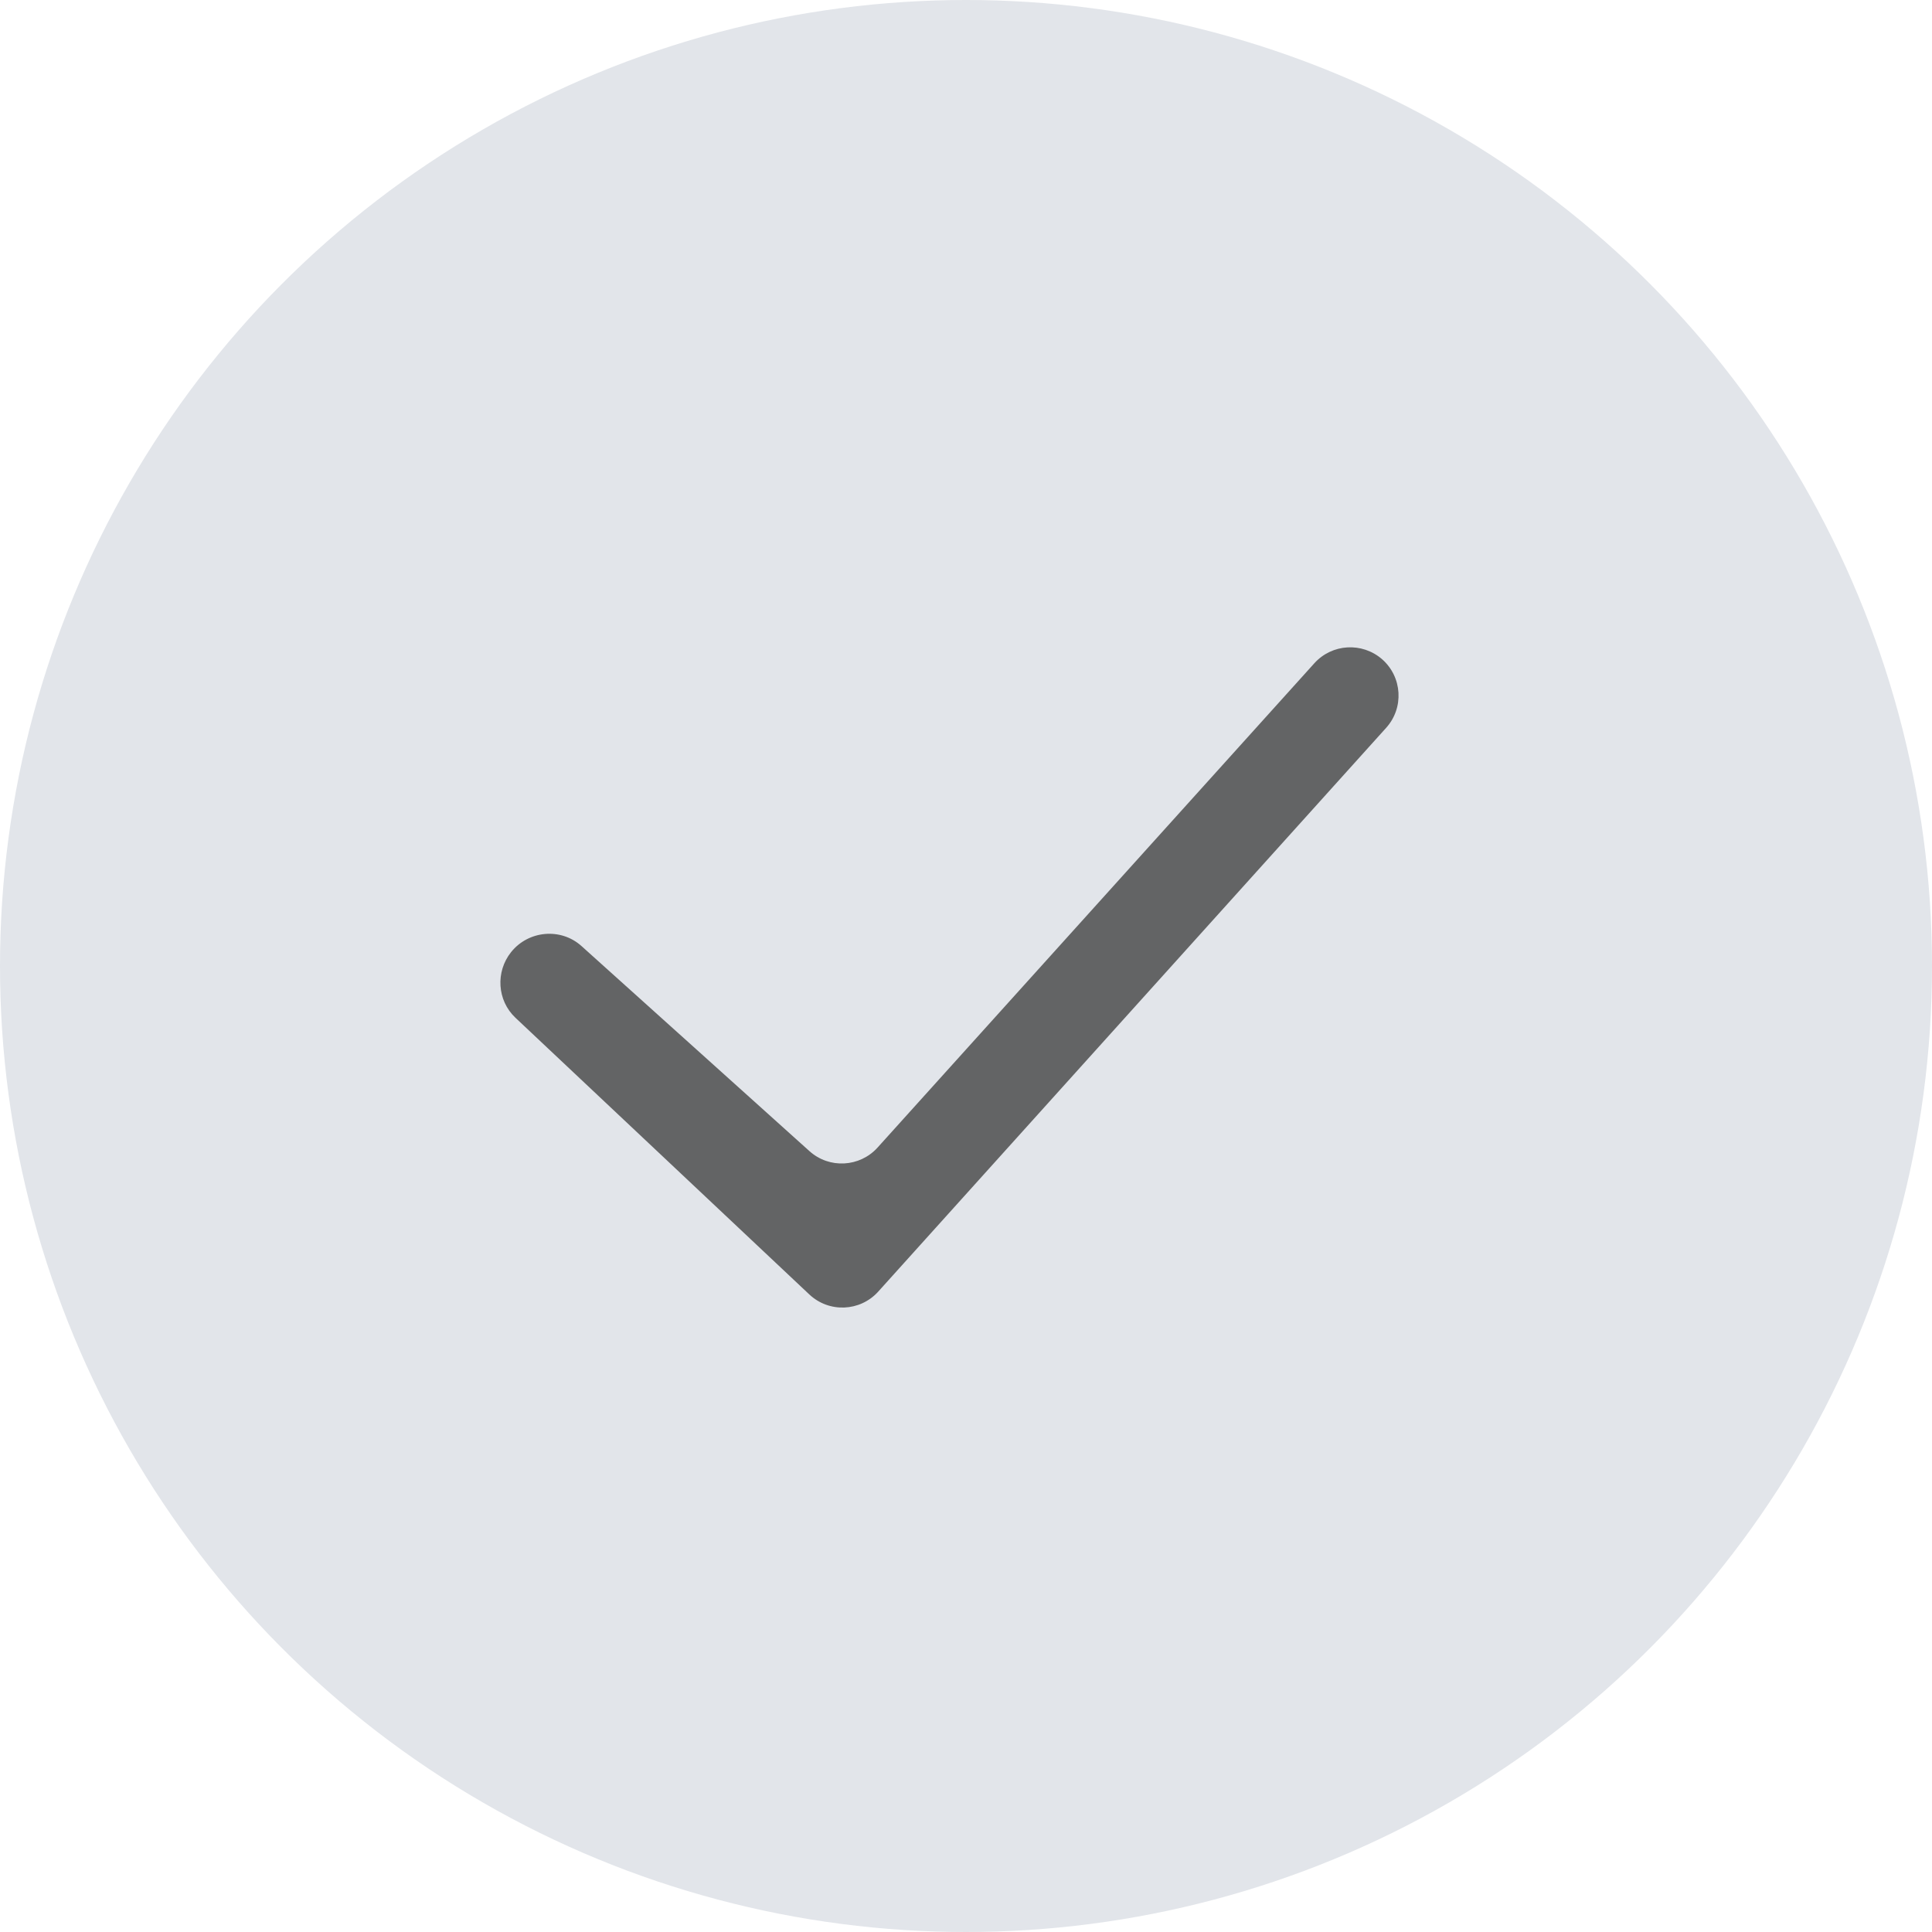
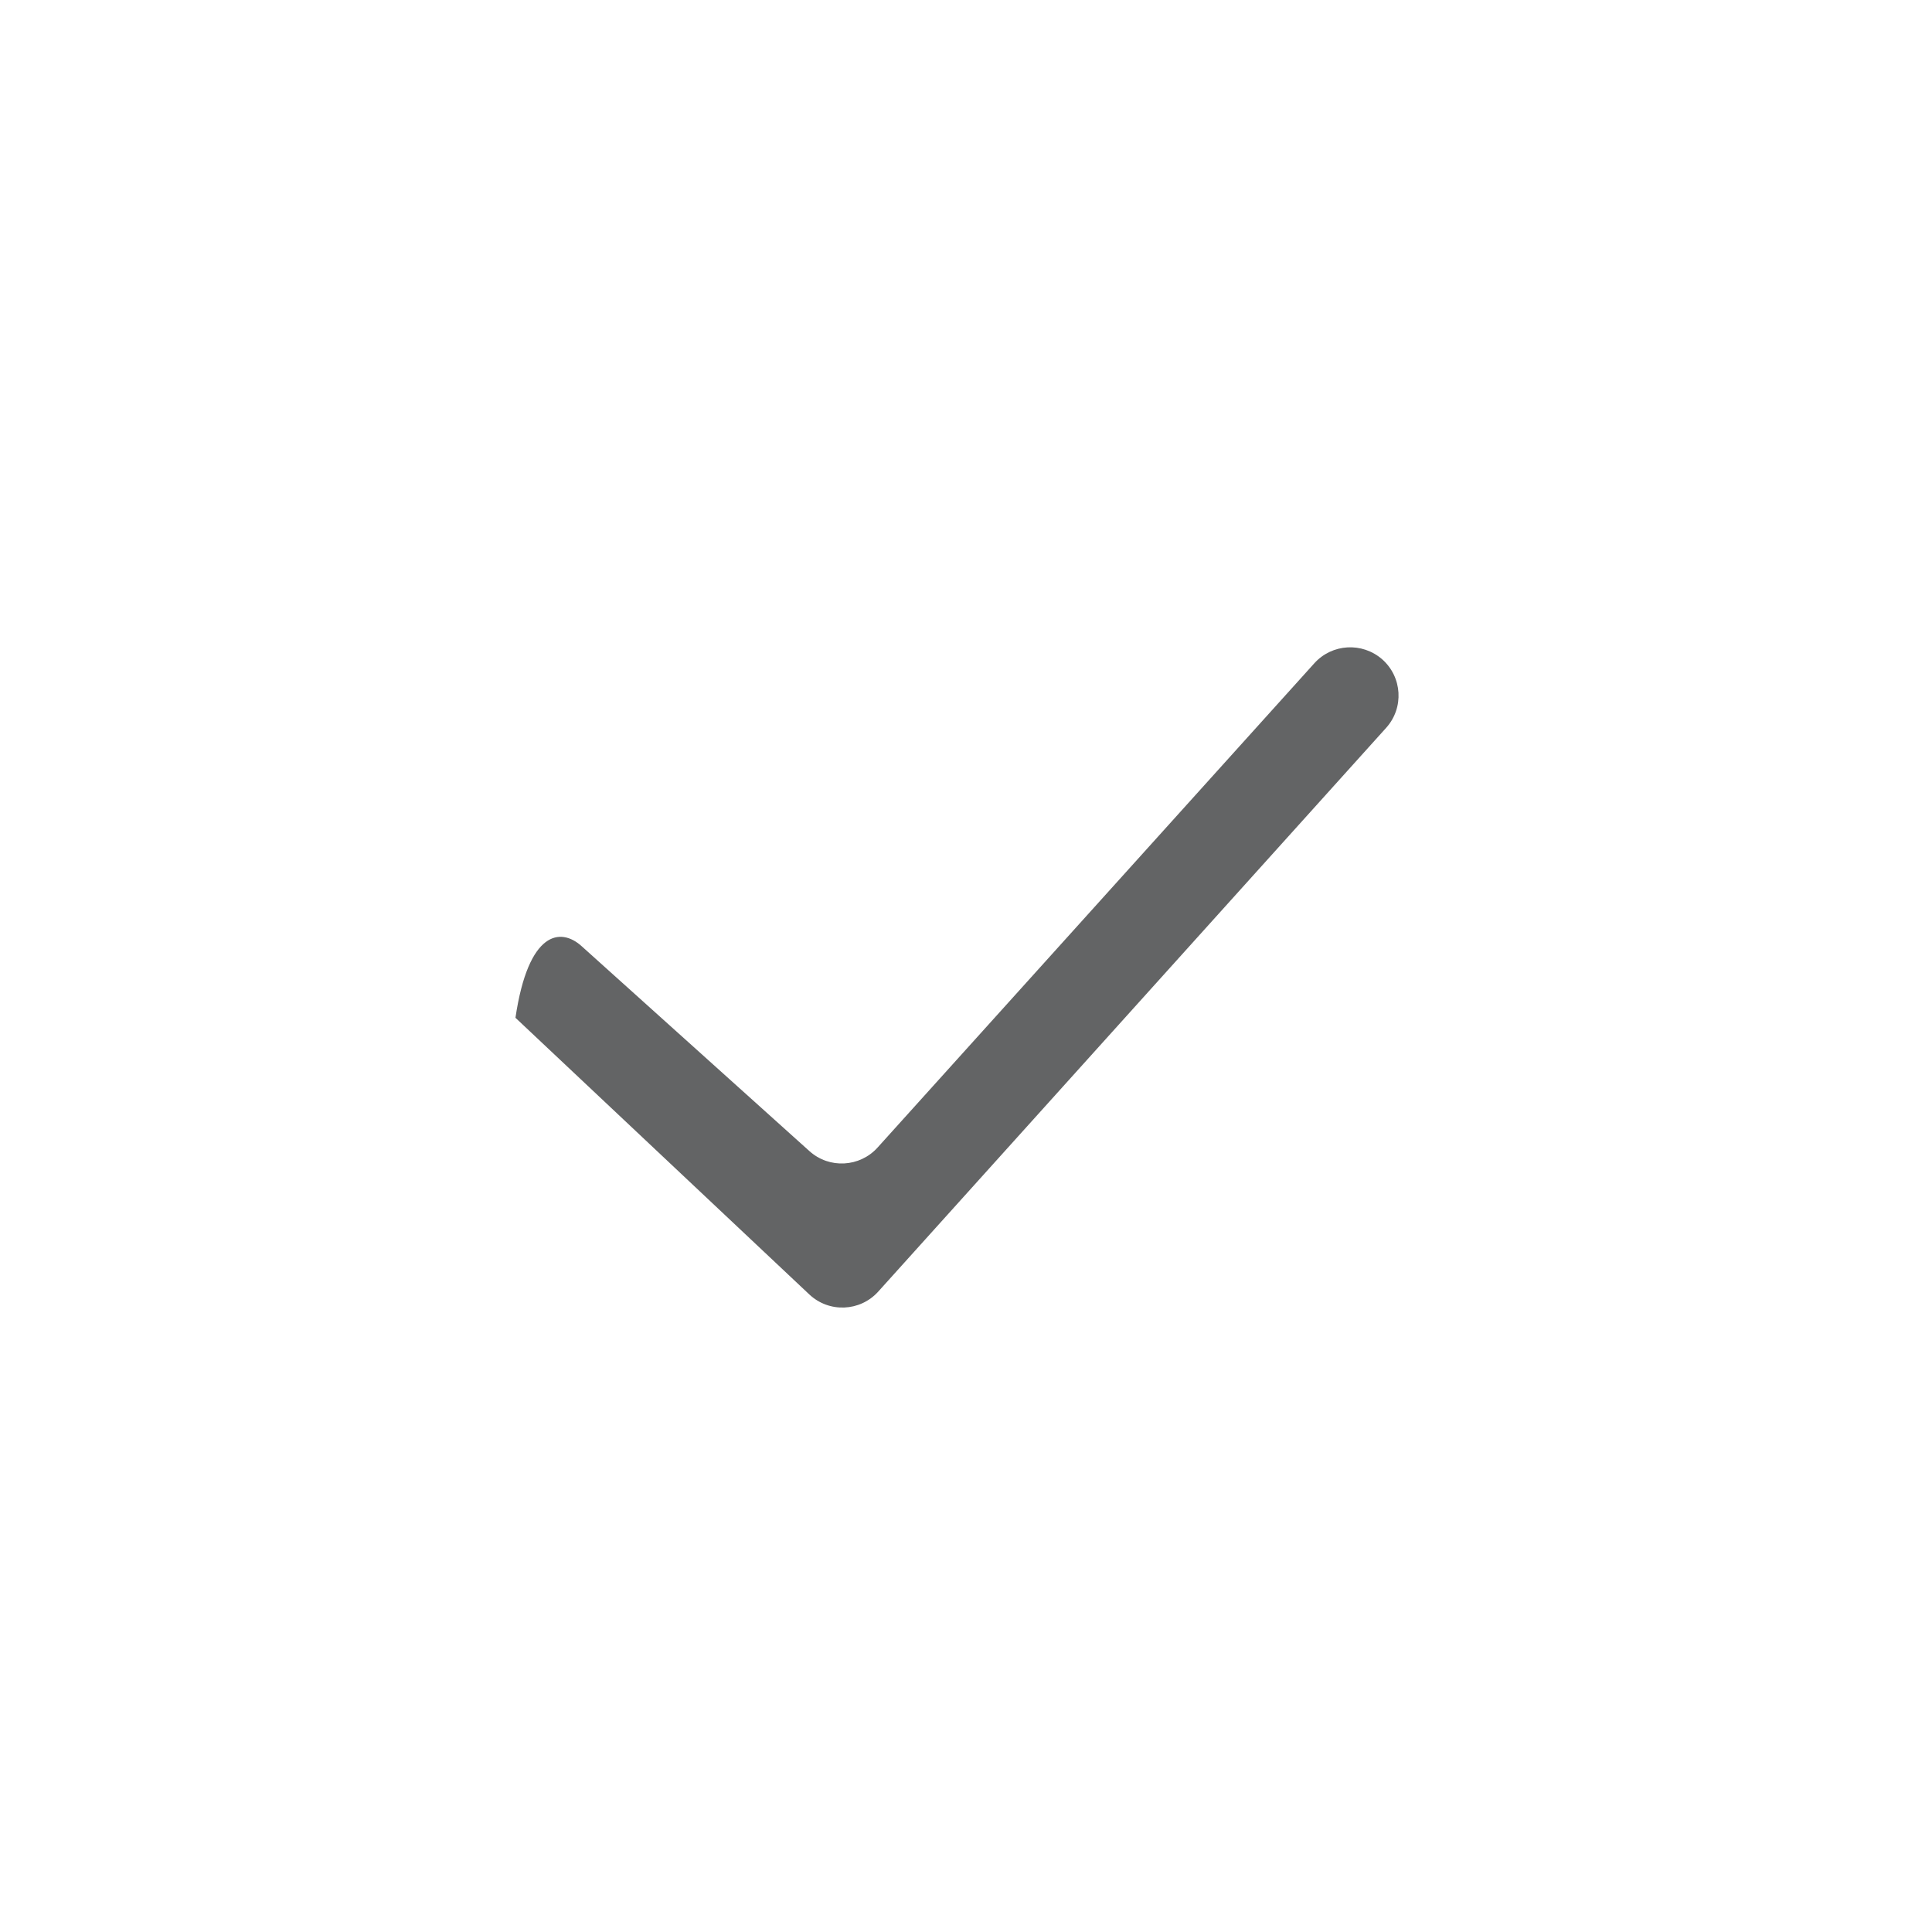
<svg xmlns="http://www.w3.org/2000/svg" width="20" height="20" viewBox="0 0 20 20" fill="none">
-   <circle cx="10" cy="10" r="10" fill="#E2E5EA" />
-   <path fill-rule="evenodd" clip-rule="evenodd" d="M14.307 6.824C14.517 7.008 14.536 7.328 14.349 7.535L9.092 13.37C8.904 13.579 8.582 13.592 8.378 13.4L5.336 10.536C5.146 10.357 5.128 10.06 5.291 9.856C5.47 9.632 5.805 9.601 6.019 9.793L8.379 11.916C8.584 12.101 8.9 12.084 9.085 11.879L13.606 6.866C13.789 6.663 14.101 6.645 14.307 6.824Z" fill="#636465" />
+   <path fill-rule="evenodd" clip-rule="evenodd" d="M14.307 6.824C14.517 7.008 14.536 7.328 14.349 7.535L9.092 13.37C8.904 13.579 8.582 13.592 8.378 13.4L5.336 10.536C5.47 9.632 5.805 9.601 6.019 9.793L8.379 11.916C8.584 12.101 8.9 12.084 9.085 11.879L13.606 6.866C13.789 6.663 14.101 6.645 14.307 6.824Z" fill="#636465" />
</svg>